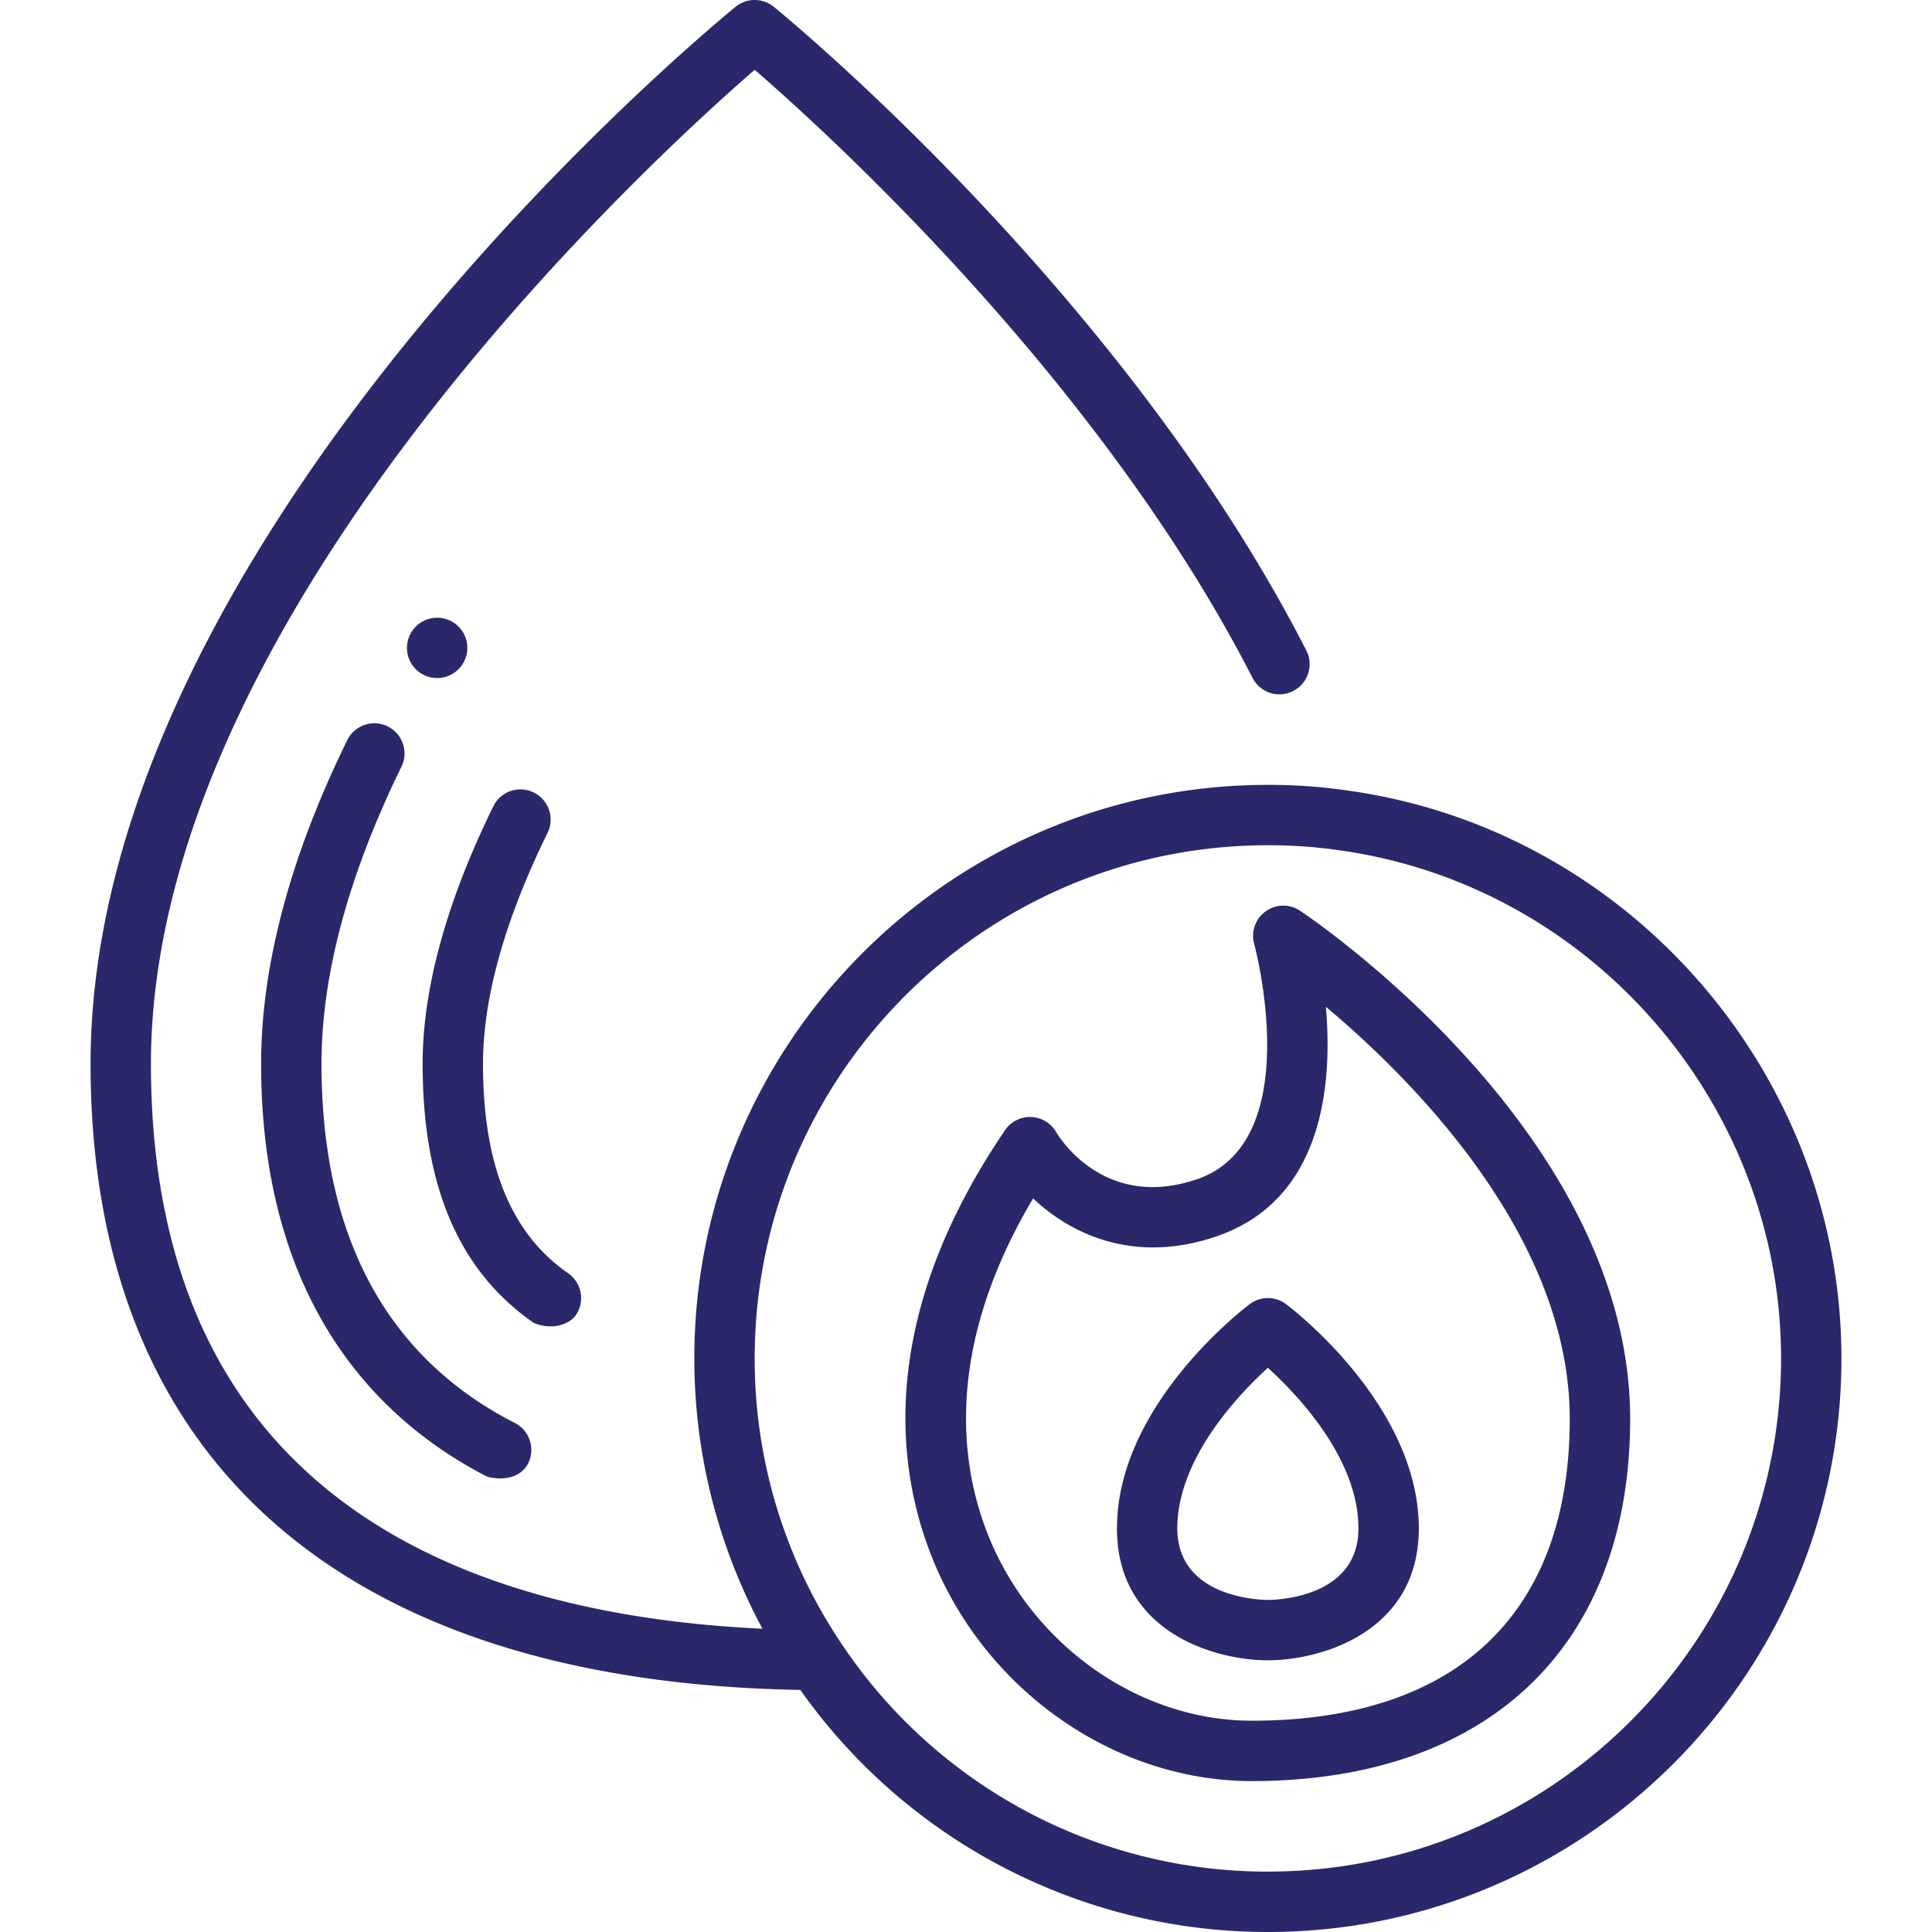
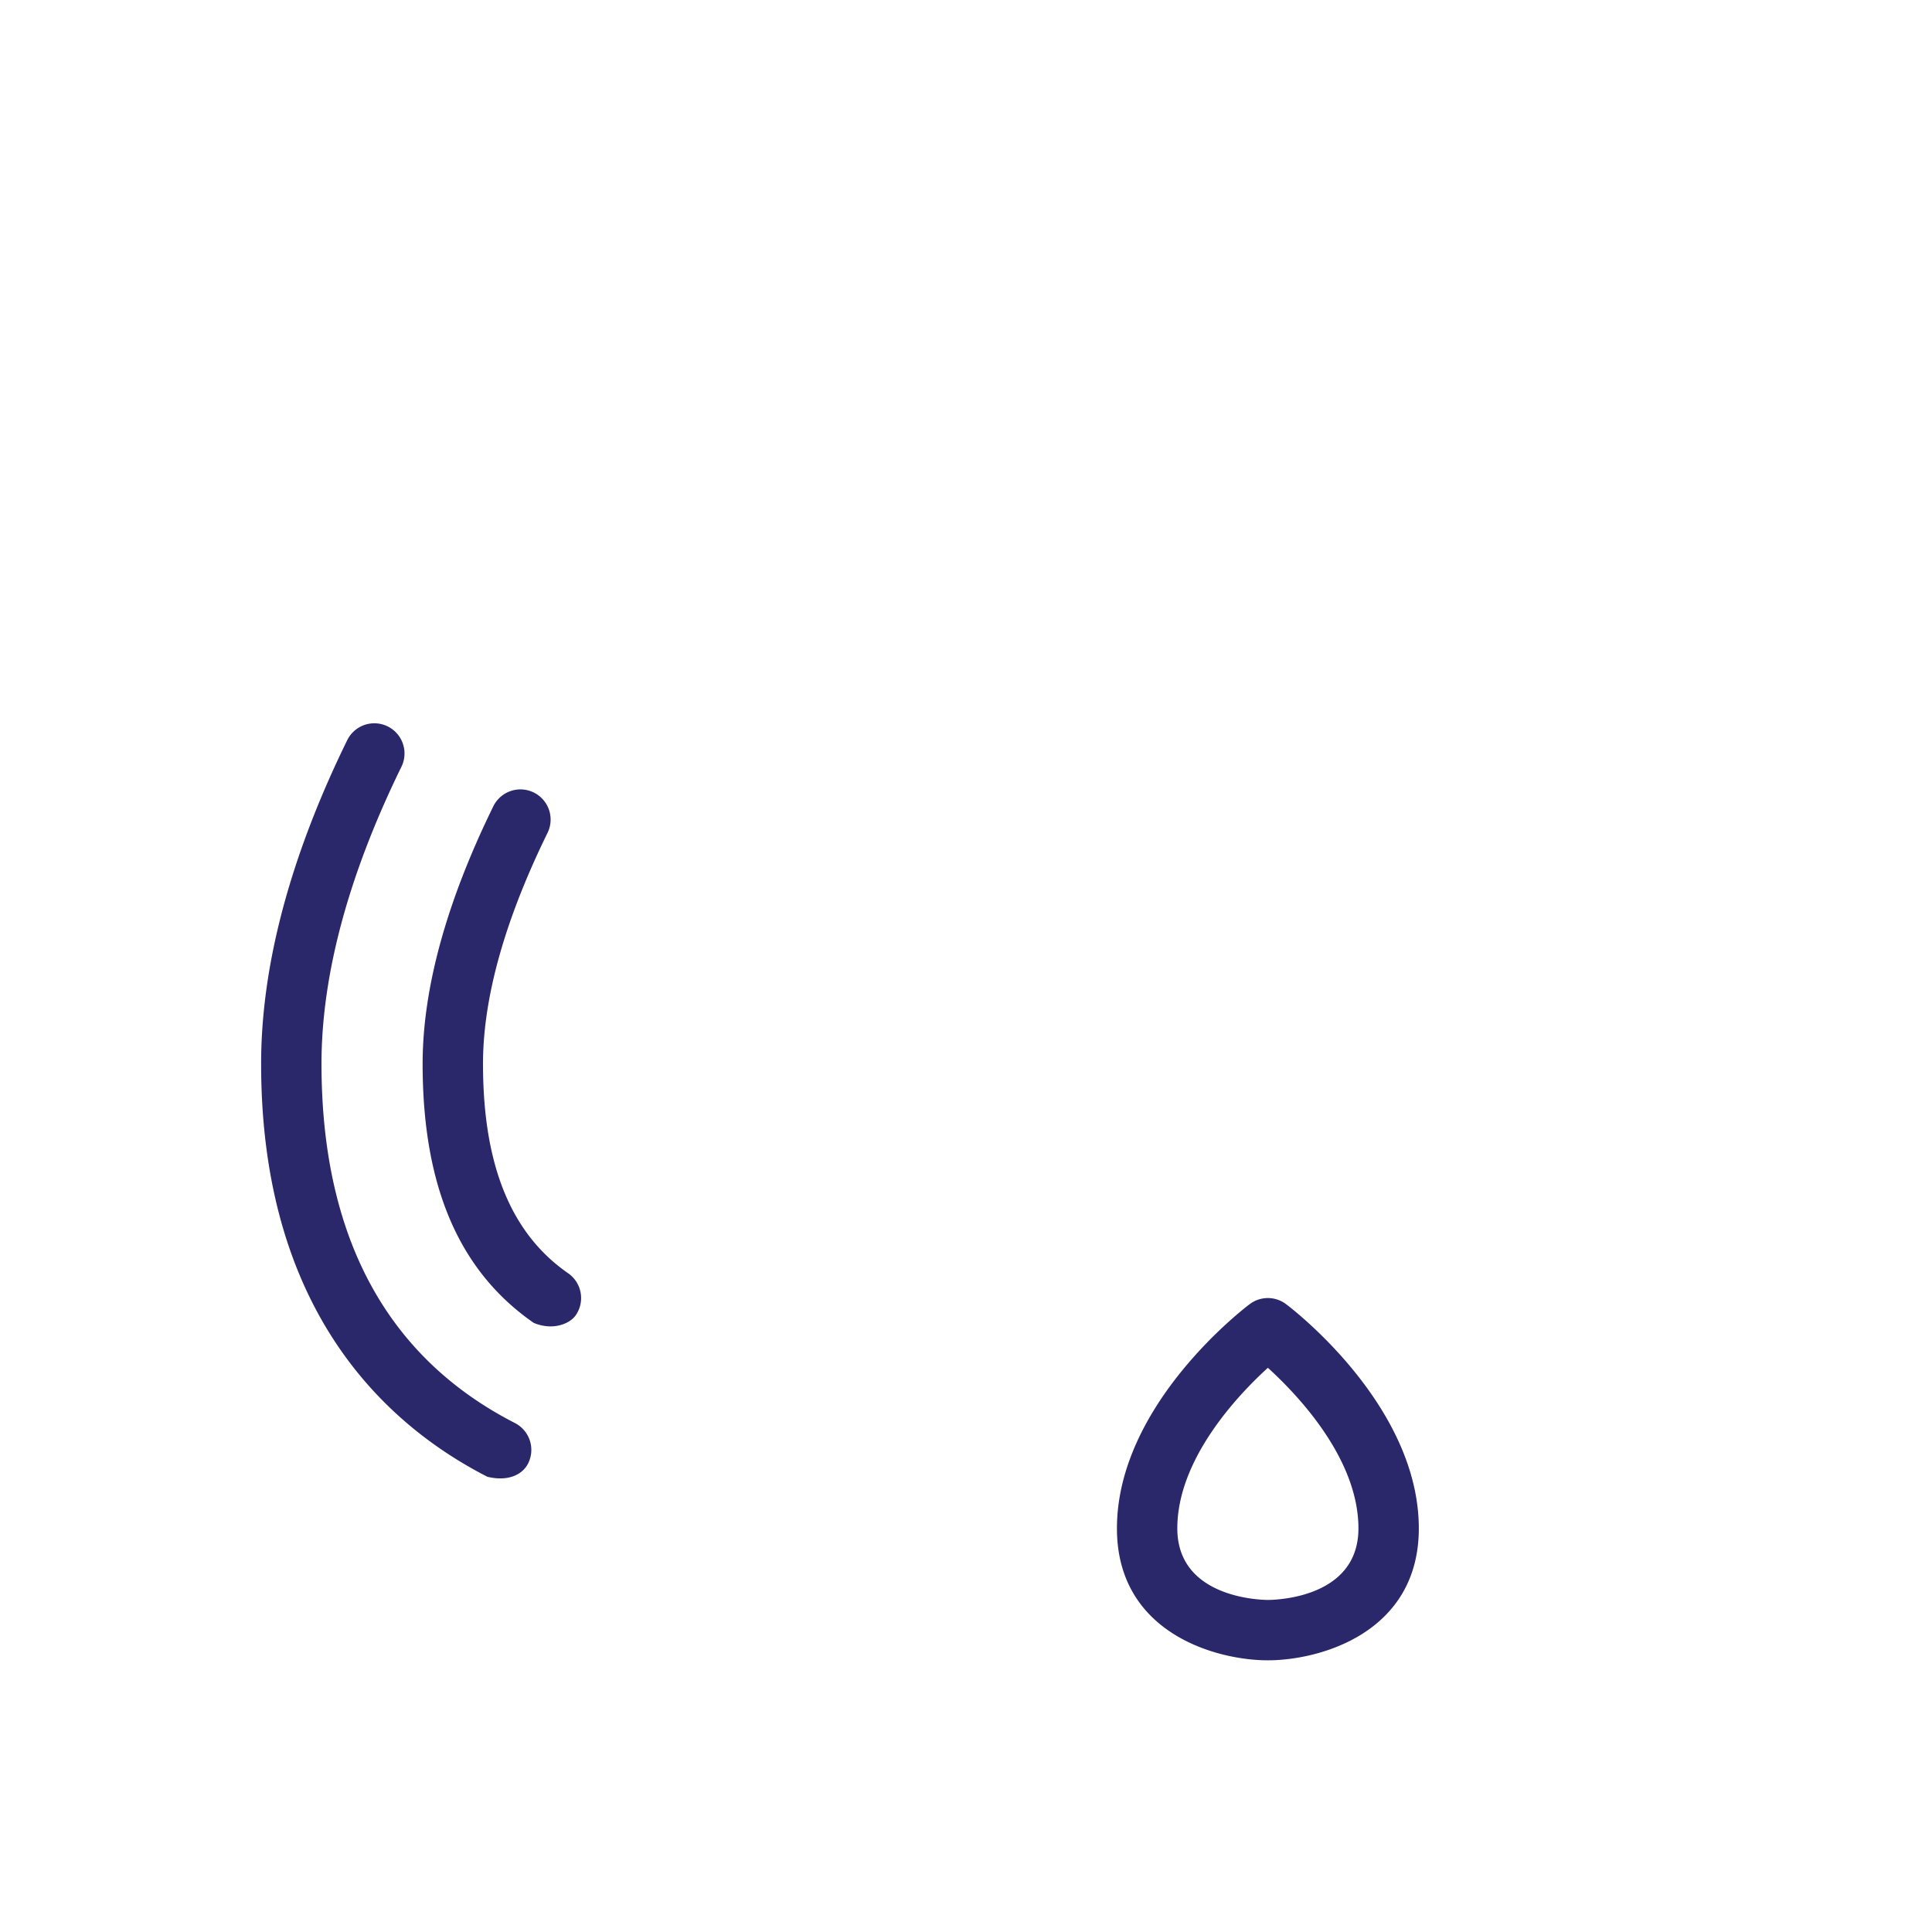
<svg xmlns="http://www.w3.org/2000/svg" version="1.1" width="512" height="512" x="0" y="0" viewBox="0 0 64 64" style="enable-background:new 0 0 512 512" xml:space="preserve" class="">
  <g>
-     <circle cx="14.481" cy="21.462" r="1" fill="#2a286a" opacity="1" data-original="#000000" class="" />
    <path d="M16.145 48.92c.714.171 1.169-.089 1.346-.435a1 1 0 0 0-.435-1.346c-4.25-2.176-6.406-6.18-6.406-11.899 0-2.941.891-6.252 2.648-9.84a1 1 0 1 0-1.796-.88C9.609 28.385 8.65 31.991 8.65 35.24c0 8.135 4.076 11.929 7.495 13.68z" fill="#2a286a" opacity="1" data-original="#000000" class="" />
    <path d="M17.68 43.822c.638.267 1.197.028 1.392-.252a1.001 1.001 0 0 0-.252-1.392C16.923 40.862 16 38.593 16 35.24c0-2.182.719-4.756 2.138-7.65a1 1 0 1 0-1.796-.88C14.788 29.88 14 32.751 14 35.24c0 4.057 1.204 6.864 3.68 8.582z" fill="#2a286a" opacity="1" data-original="#000000" class="" />
-     <path d="M44.737 26.201A18.058 18.058 0 0 0 42 26c-10.477 0-19 8.523-19 19 0 3.151.782 6.209 2.256 8.953C15.621 53.507 5 49.729 5 35.241 5 20.448 21.532 5.321 25 2.312c2.456 2.128 11.462 10.32 16.492 20.144a1 1 0 1 0 1.781-.911C37.244 9.771 26.103.609 25.632.225a1 1 0 0 0-1.264 0C23.496.936 3 17.845 3 35.24c0 13.138 8.352 20.48 23.512 20.741A18.95 18.95 0 0 0 42 64c10.477 0 19-8.523 19-19 0-9.385-6.991-17.466-16.263-18.799zM42 62a16.962 16.962 0 0 1-14.13-7.558A16.885 16.885 0 0 1 25 45c0-9.374 7.626-17 17-17a16.051 16.051 0 0 1 2.448.179C52.744 29.37 59 36.601 59 44.999c0 9.374-7.626 17-17 17z" fill="#2a286a" opacity="1" data-original="#000000" class="" />
-     <path d="M43.065 30.168a1.001 1.001 0 0 0-1.519 1.099c.018.065 1.753 6.527-1.873 7.789-3.026 1.046-4.53-1.292-4.688-1.557a1.001 1.001 0 0 0-1.691-.061c-4.887 7.183-3.282 12.666-1.891 15.295 2.015 3.807 5.962 6.268 10.058 6.268 7.852 0 12.54-4.486 12.54-12 0-9.427-10.489-16.534-10.935-16.832zM41.46 57c-3.363 0-6.617-2.042-8.29-5.203-1.109-2.096-2.358-6.355 1.053-12.098 1.237 1.171 3.342 2.204 6.106 1.246 3.489-1.214 3.82-4.989 3.592-7.595C46.846 35.807 52 40.989 52 47.001c0 6.449-3.743 10-10.54 10z" fill="#2a286a" opacity="1" data-original="#000000" class="" />
    <path d="M42.6 43.2a.999.999 0 0 0-1.2 0c-.18.135-4.4 3.347-4.4 7.43 0 3.457 3.271 4.37 5 4.37s5-.914 5-4.37c0-4.083-4.22-7.295-4.4-7.43zm-.596 9.8c-.308-.002-3.004-.09-3.004-2.37s1.975-4.387 3-5.32c1.025.933 3 3.029 3 5.32s-2.696 2.368-2.996 2.37z" fill="#2a286a" opacity="1" data-original="#000000" class="" />
  </g>
</svg>